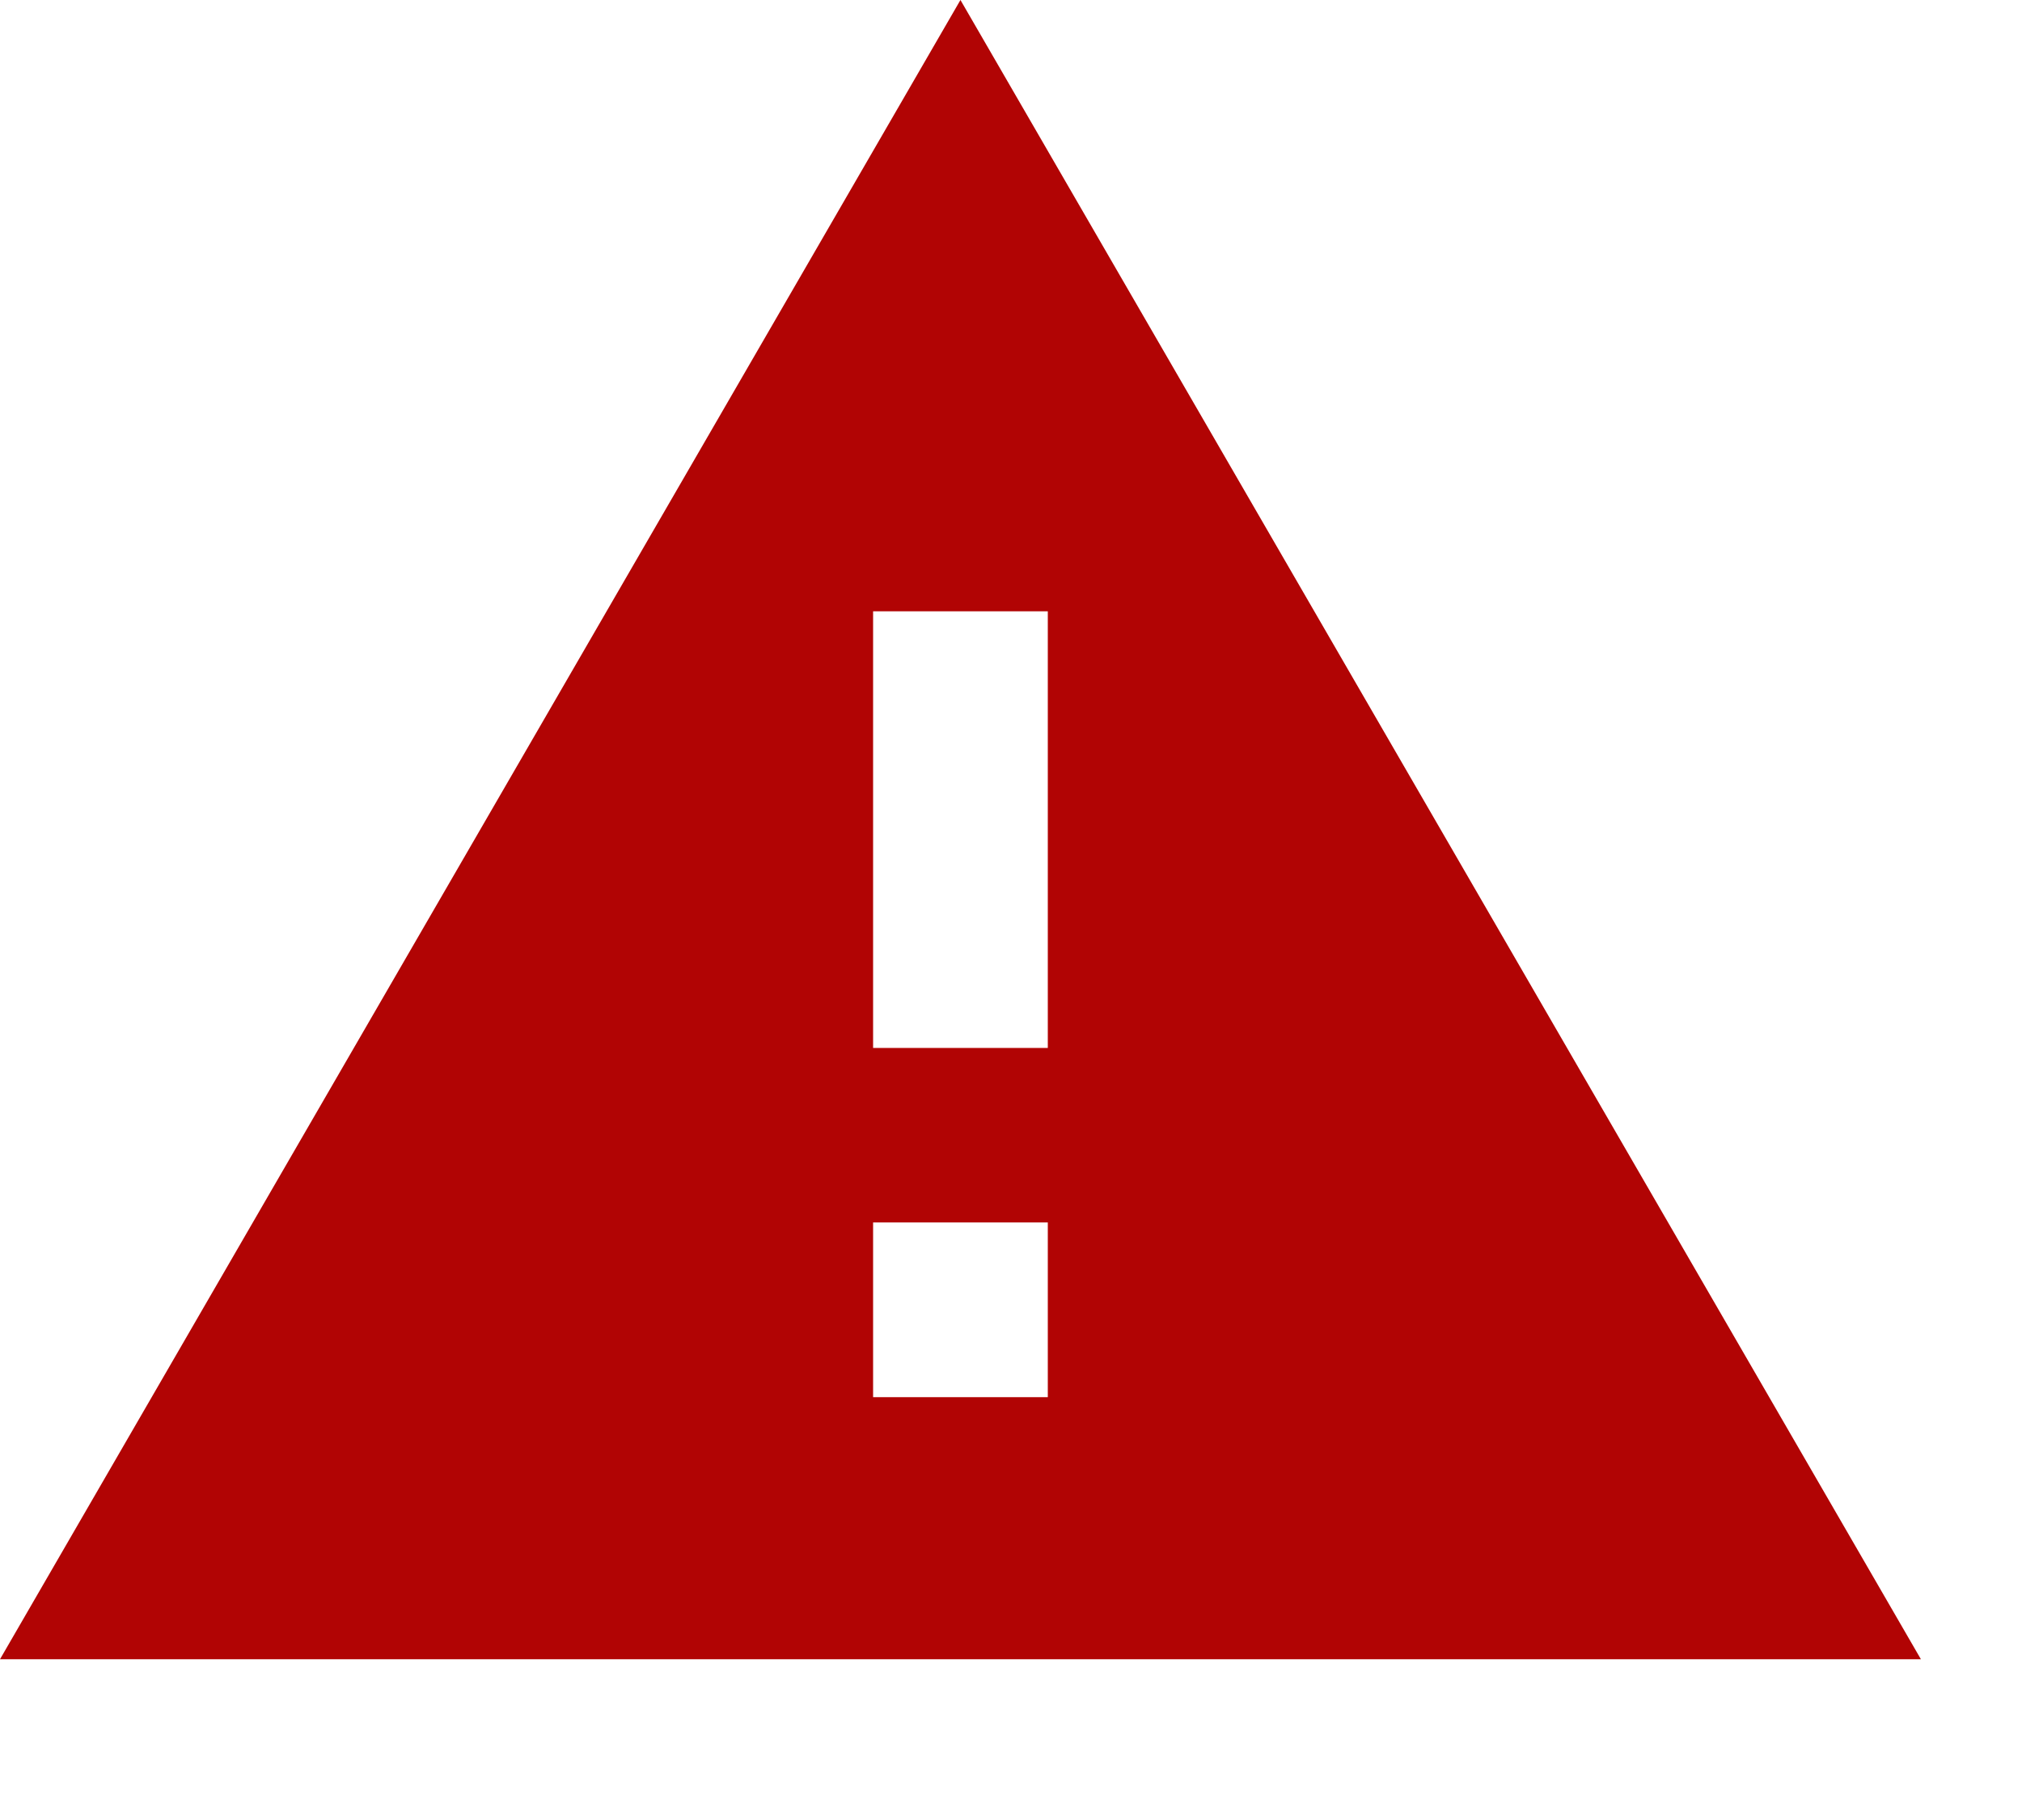
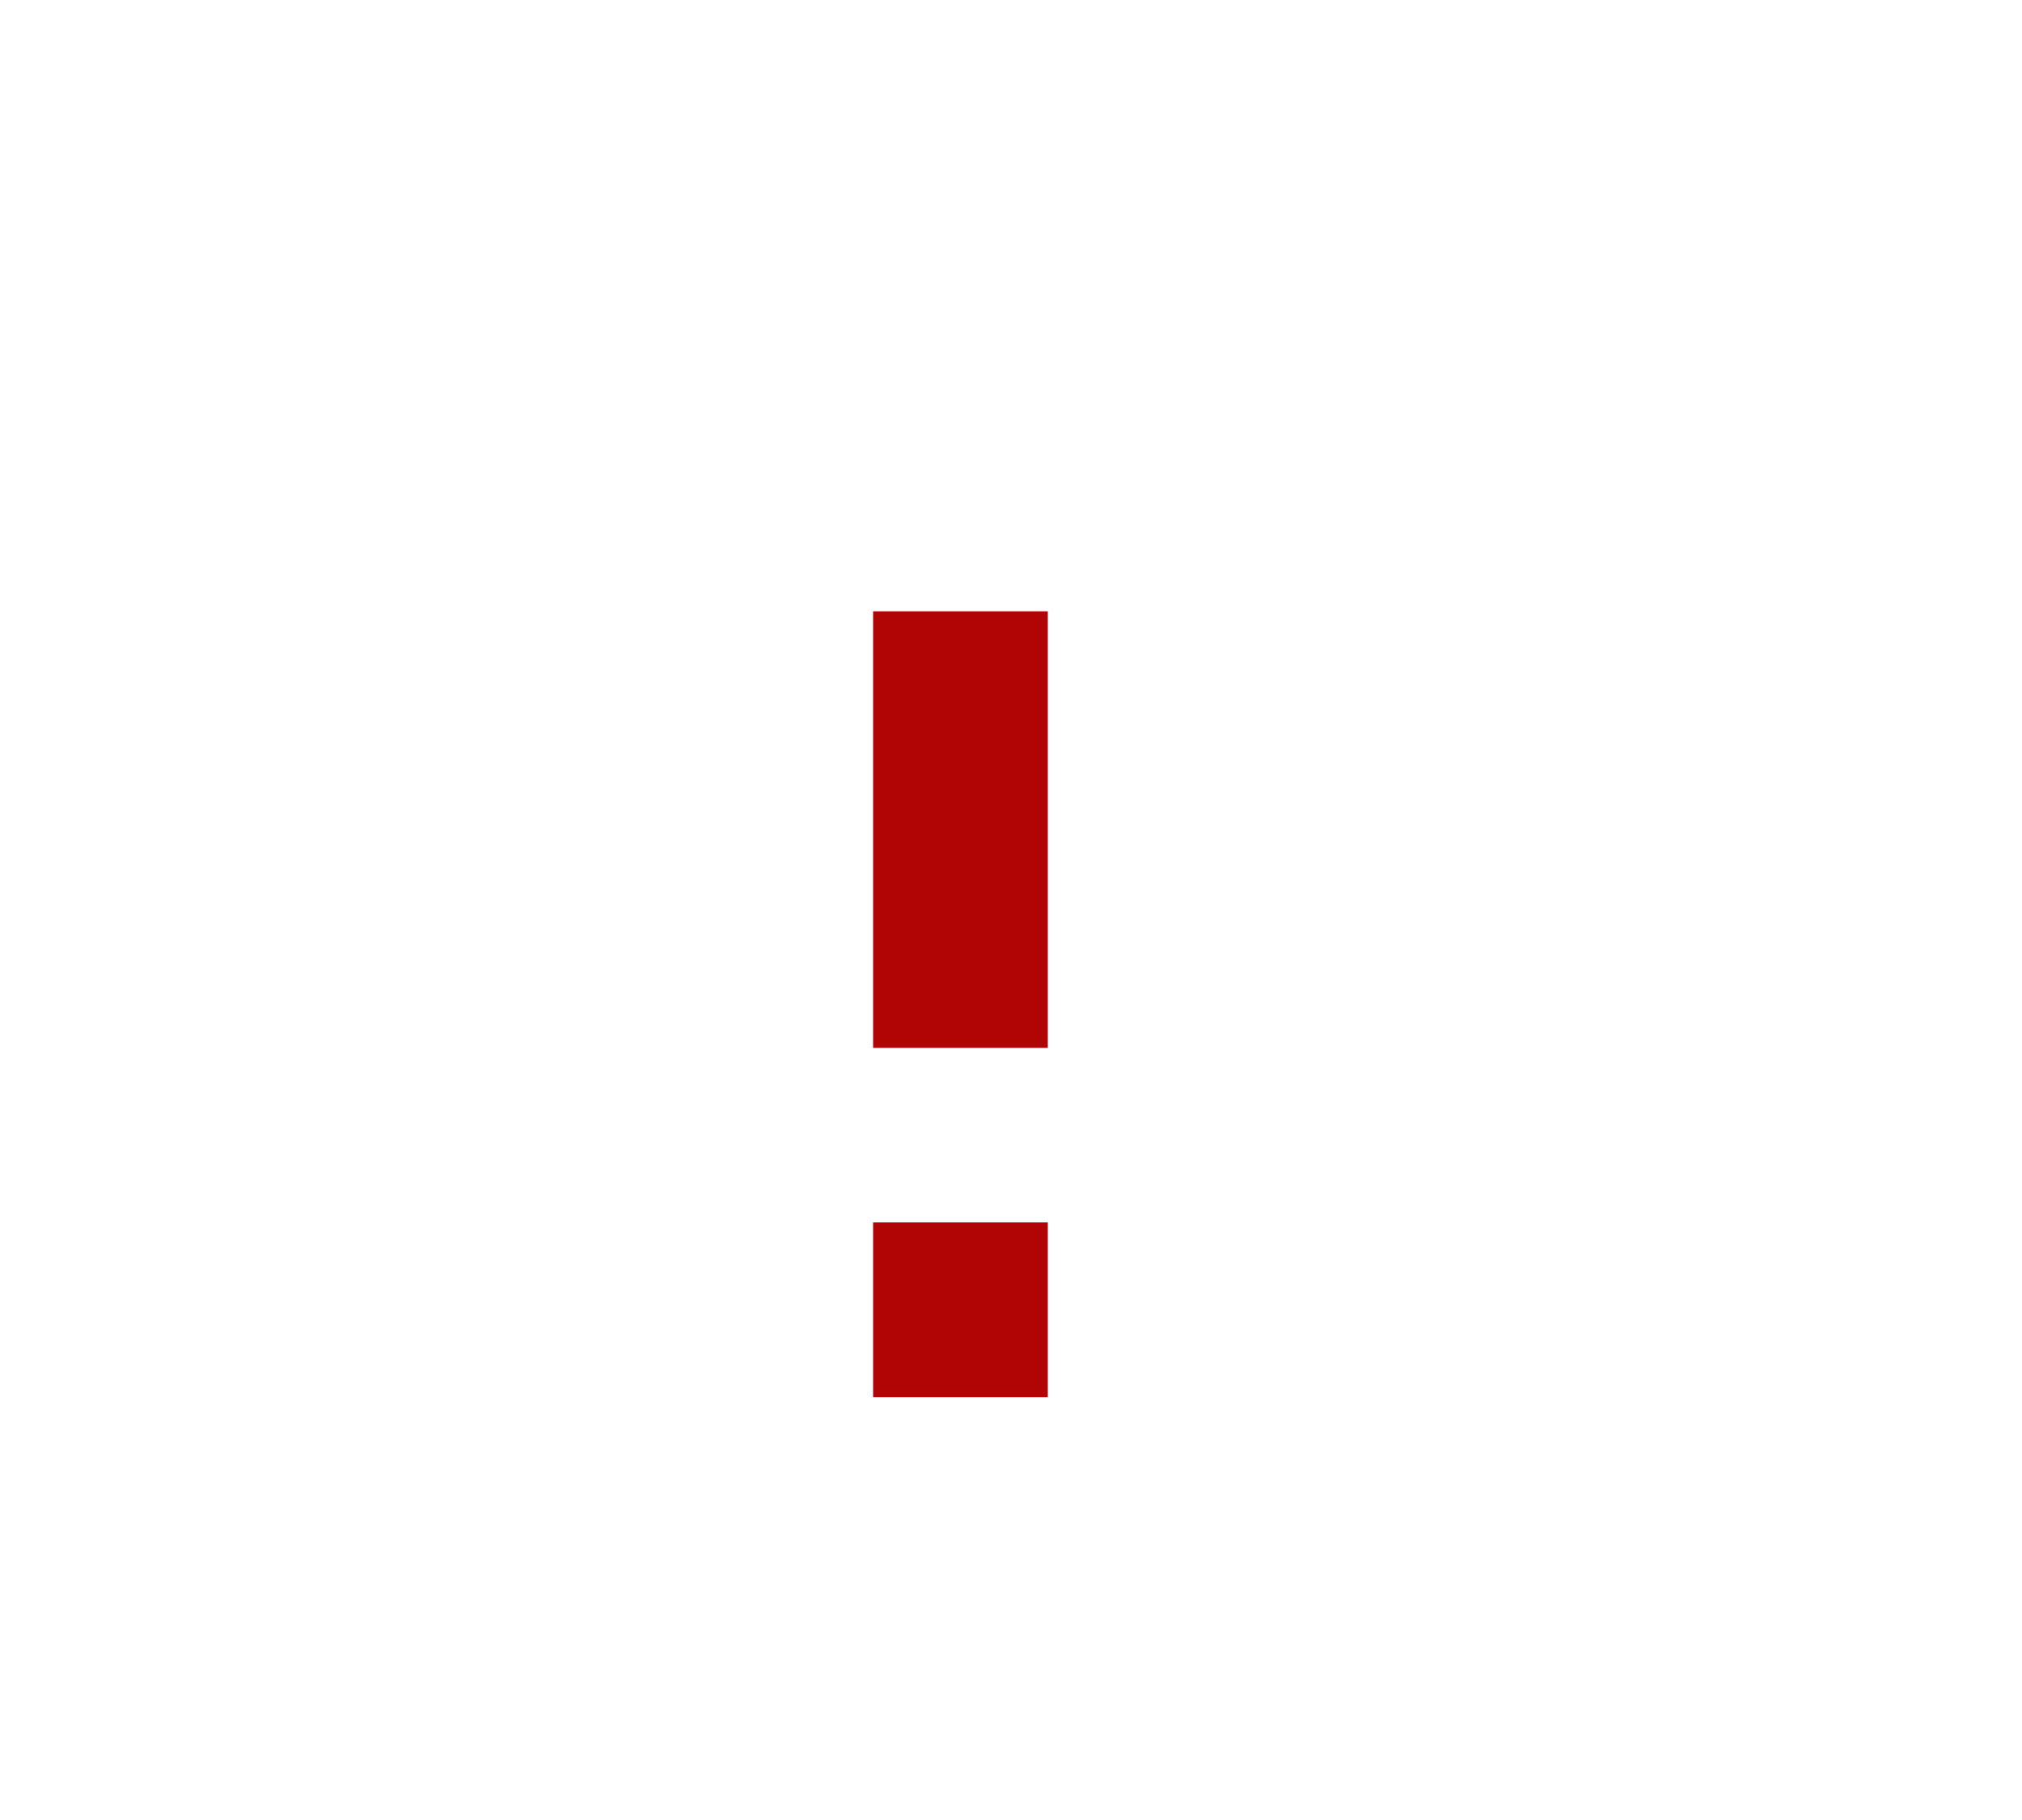
<svg xmlns="http://www.w3.org/2000/svg" width="10" height="9" viewBox="0 0 10 9" fill="none">
-   <path d="M5.182 5.182H4.318V3.023H5.182V5.182ZM5.182 6.909H4.318V6.045H5.182V6.909ZM0 8.205H9.5L4.75 0L0 8.205Z" fill="#B10404" />
+   <path d="M5.182 5.182H4.318V3.023H5.182V5.182ZM5.182 6.909H4.318V6.045H5.182V6.909ZM0 8.205H9.5L0 8.205Z" fill="#B10404" />
</svg>